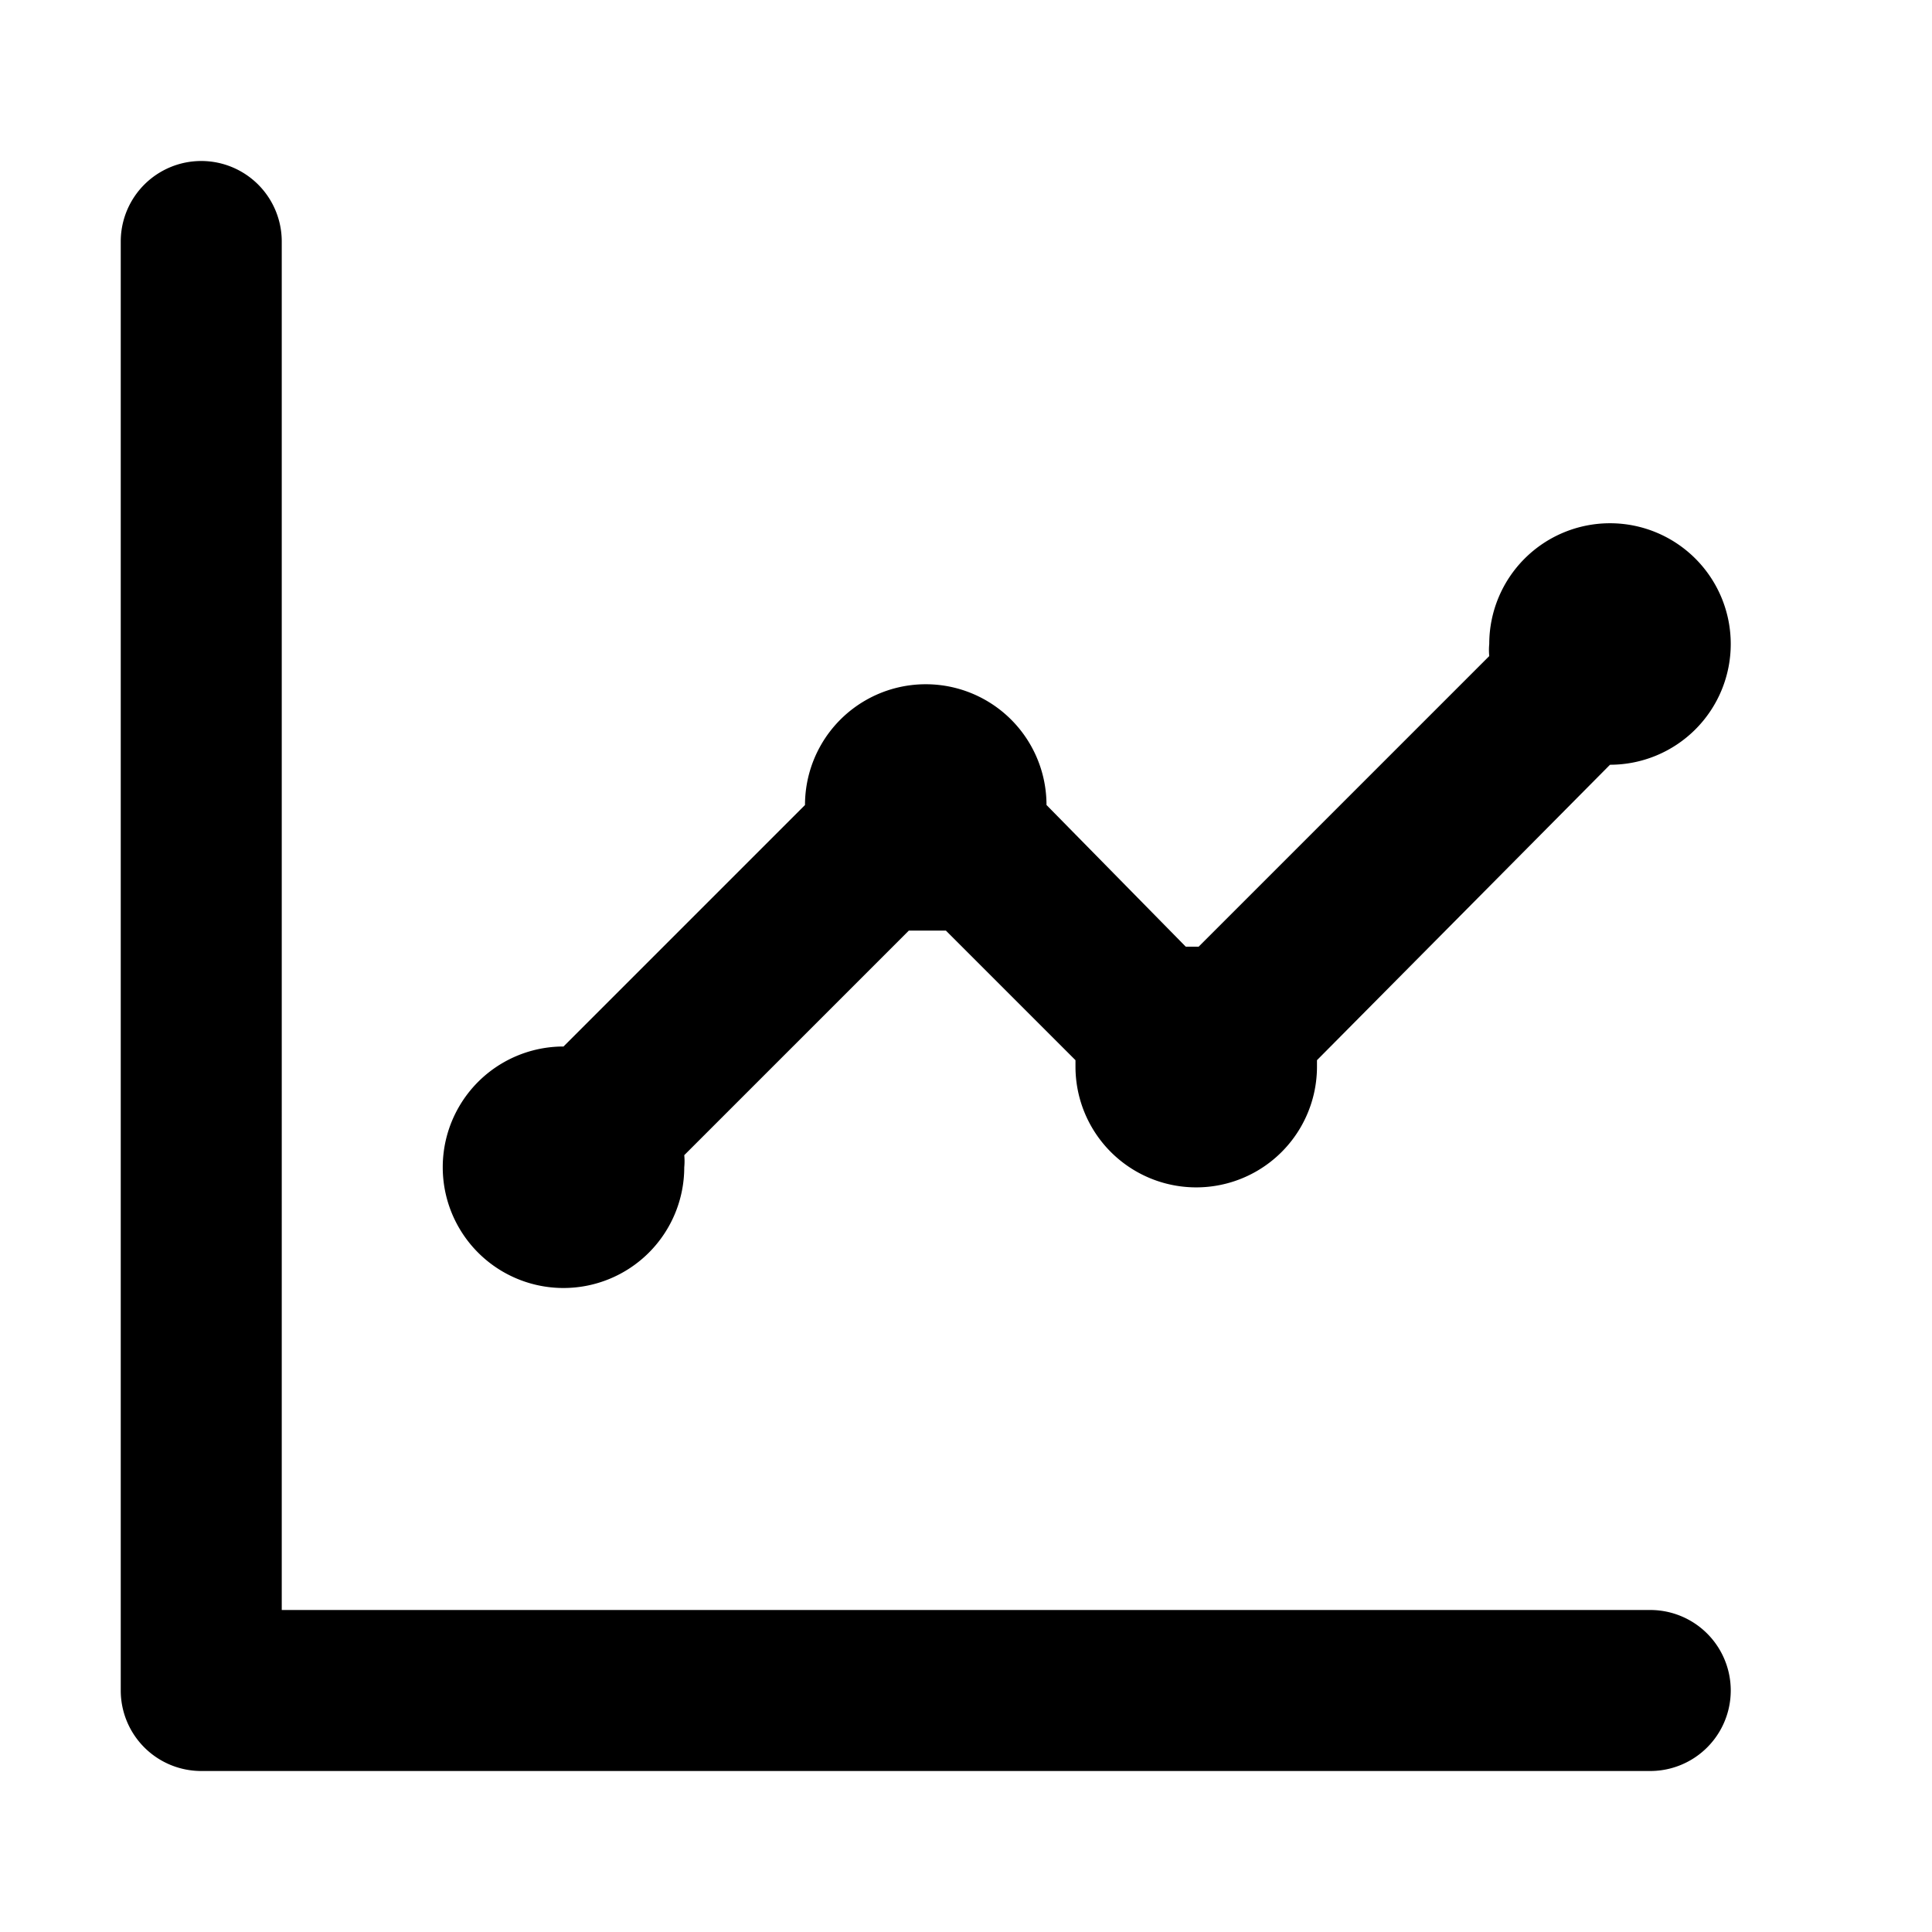
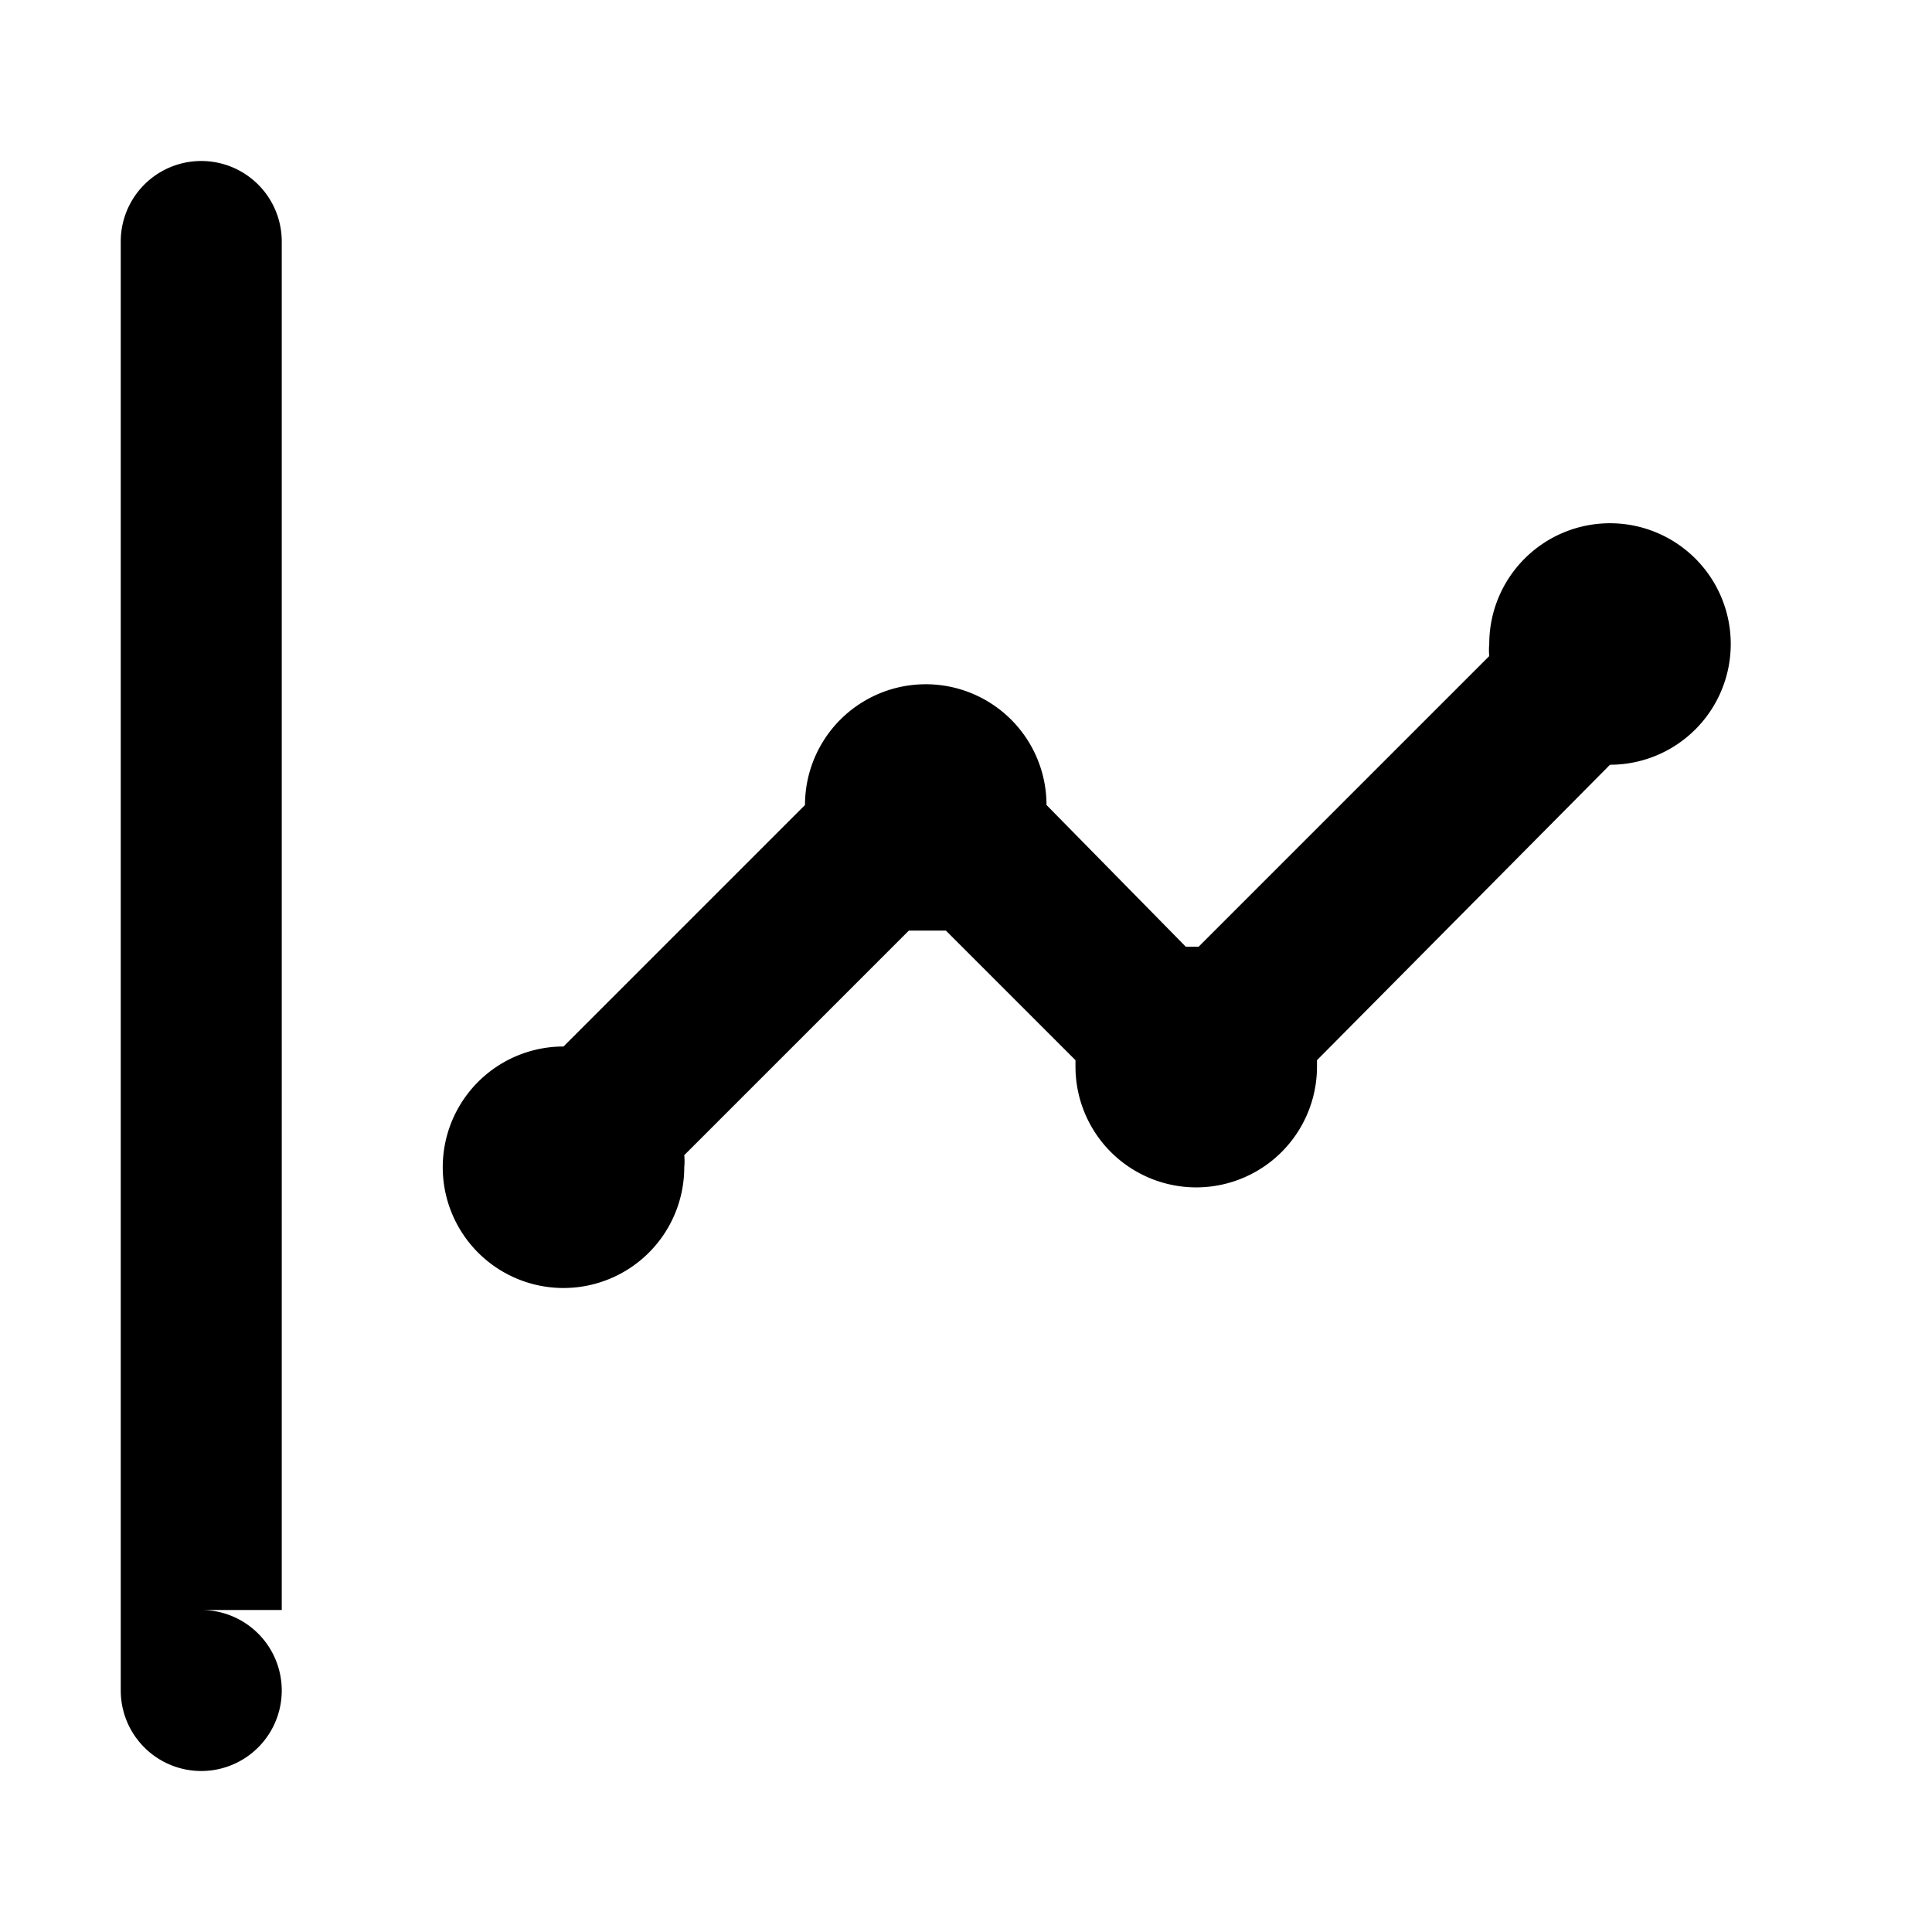
<svg xmlns="http://www.w3.org/2000/svg" viewBox="0 0 24 24">
-   <path d="M7 16a1.5 1.5 0 0 0 1.5-1.5a.77.77 0 0 0 0-.15l2.79-2.79h.46l1.61 1.61v.08a1.5 1.5 0 1 0 3 0v-.08L20 9.5A1.5 1.5 0 1 0 18.5 8a.77.77 0 0 0 0 .15l-3.61 3.61h-.16L13 10a1.49 1.49 0 0 0-3 0l-3 3a1.5 1.5 0 0 0 0 3m13.5 4h-17V3a1 1 0 0 0-2 0v18a1 1 0 0 0 1 1h18a1 1 0 0 0 0-2" />
+   <path d="M7 16a1.5 1.5 0 0 0 1.5-1.5a.77.77 0 0 0 0-.15l2.79-2.79h.46l1.61 1.61v.08a1.5 1.5 0 1 0 3 0v-.08L20 9.5A1.5 1.5 0 1 0 18.5 8a.77.77 0 0 0 0 .15l-3.61 3.61h-.16L13 10a1.49 1.49 0 0 0-3 0l-3 3a1.5 1.5 0 0 0 0 3m13.5 4h-17V3a1 1 0 0 0-2 0v18a1 1 0 0 0 1 1a1 1 0 0 0 0-2" />
</svg>